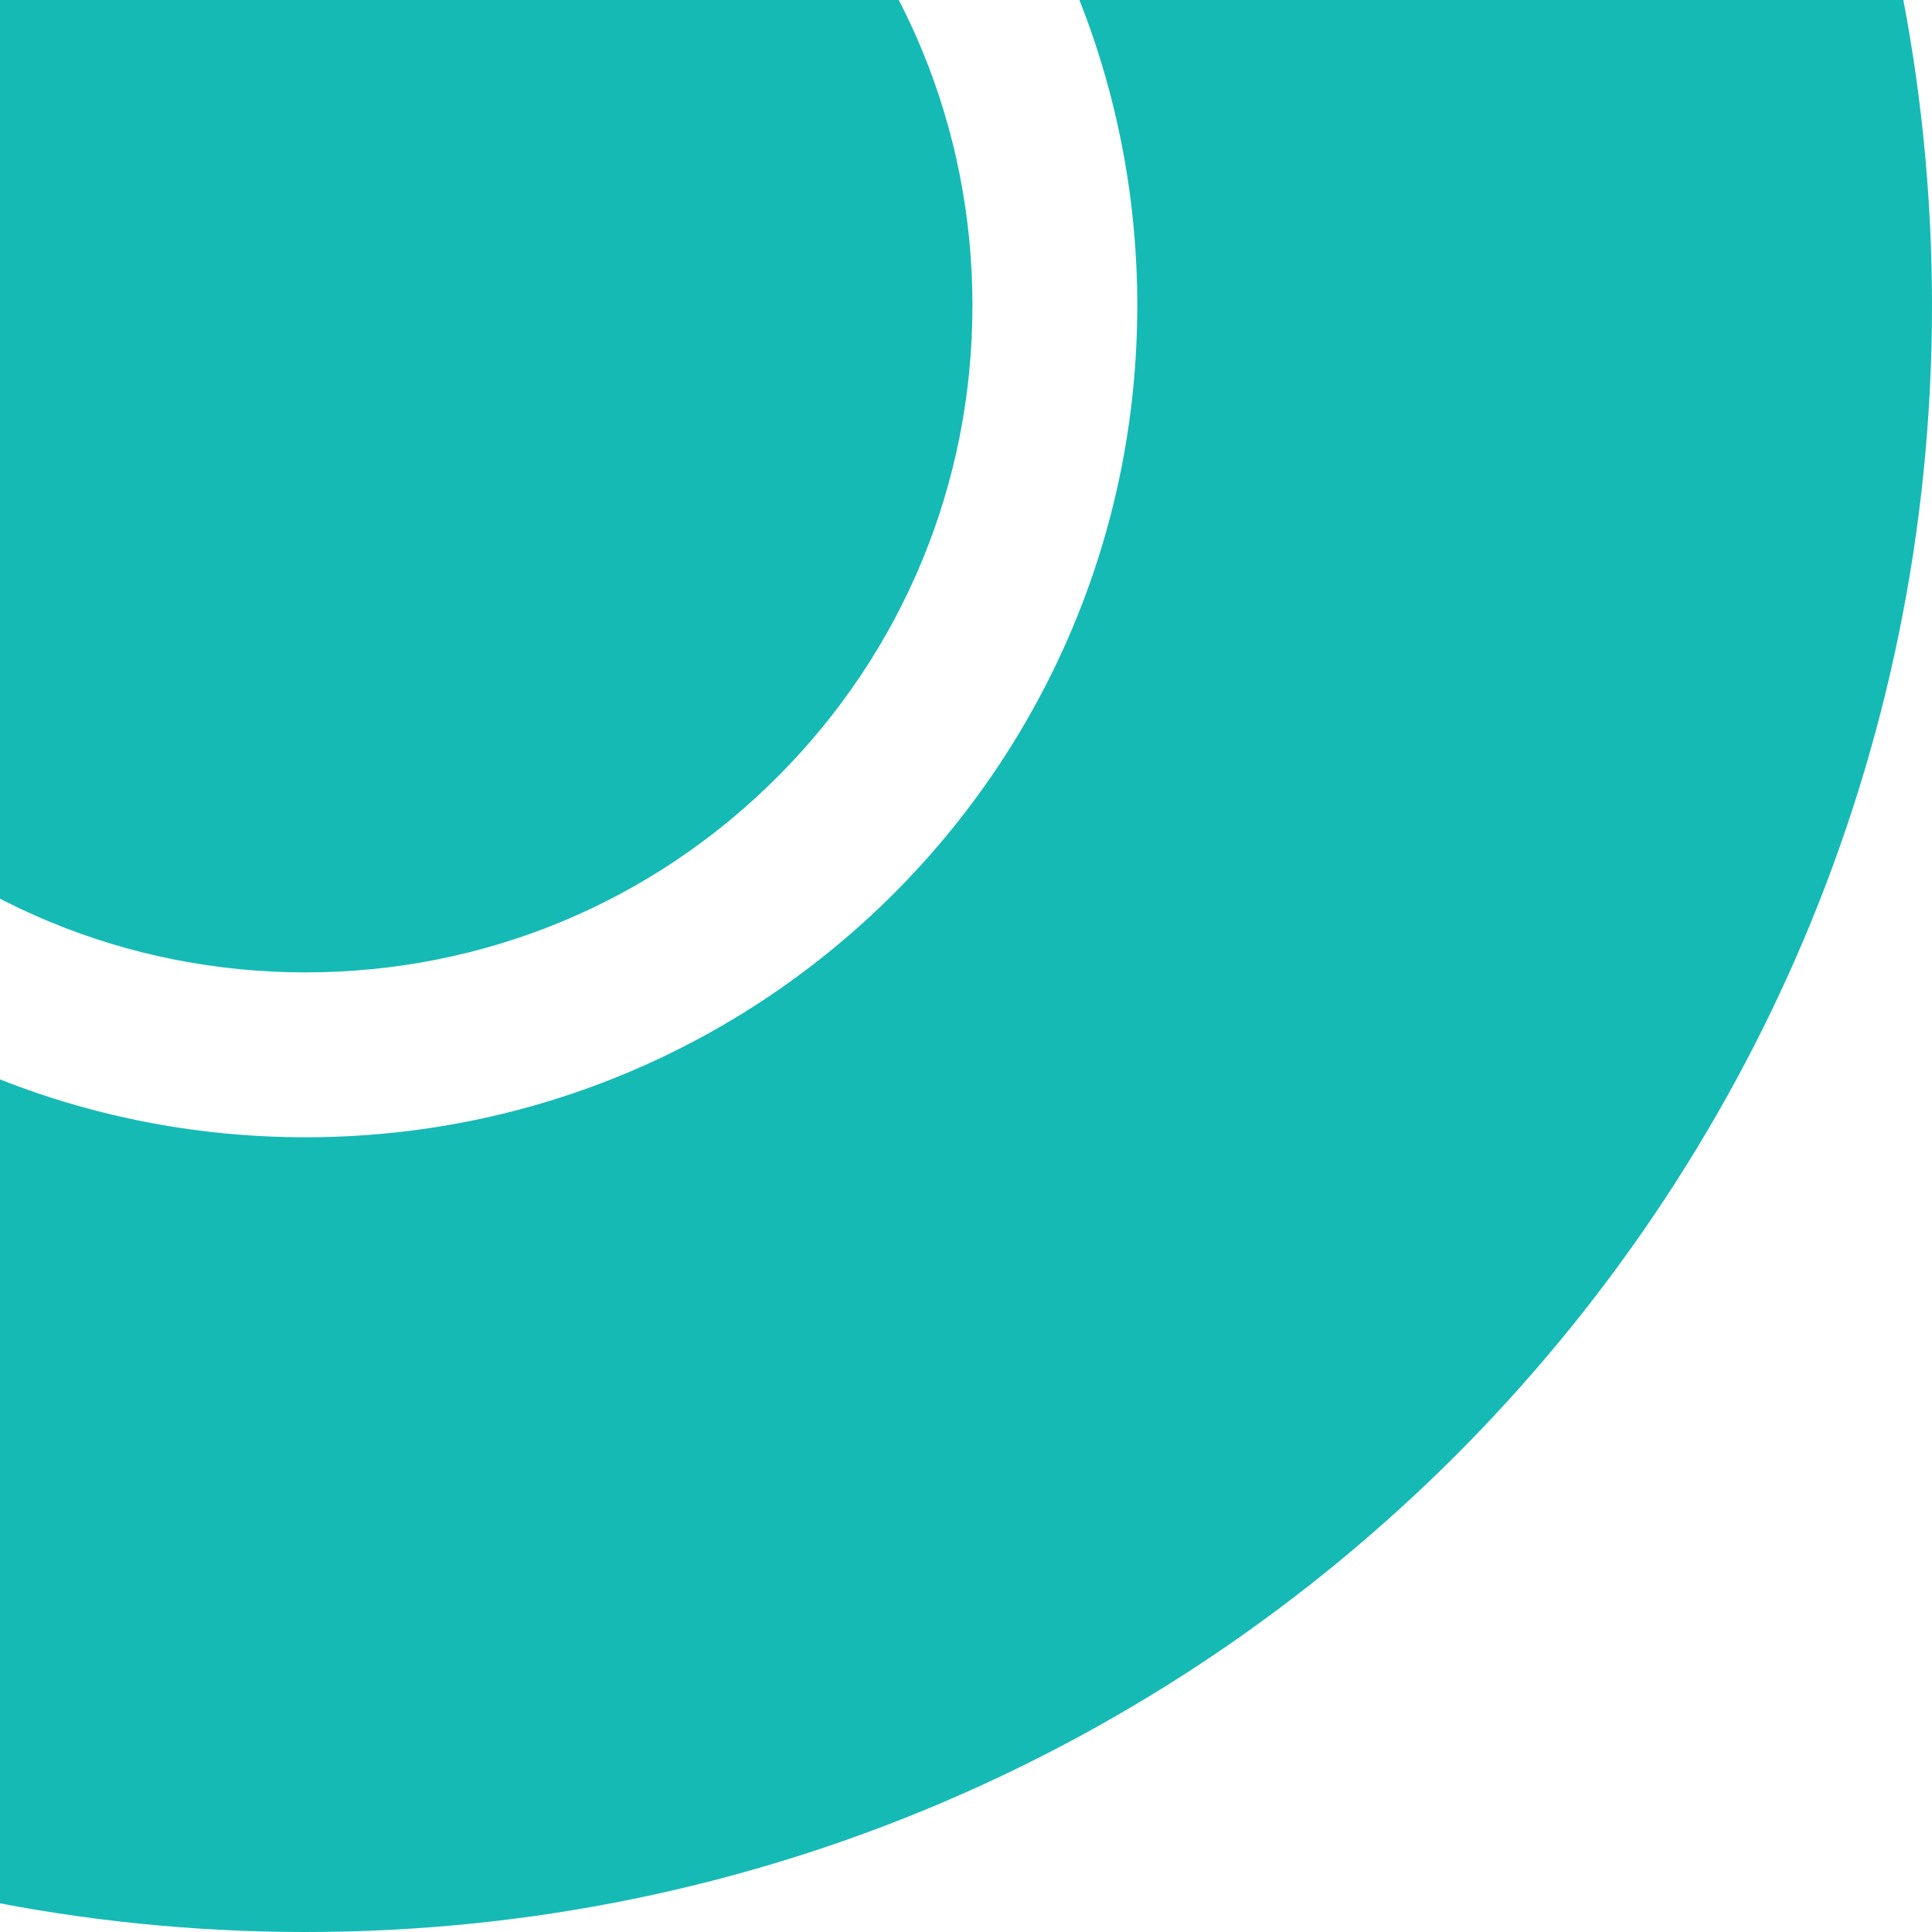
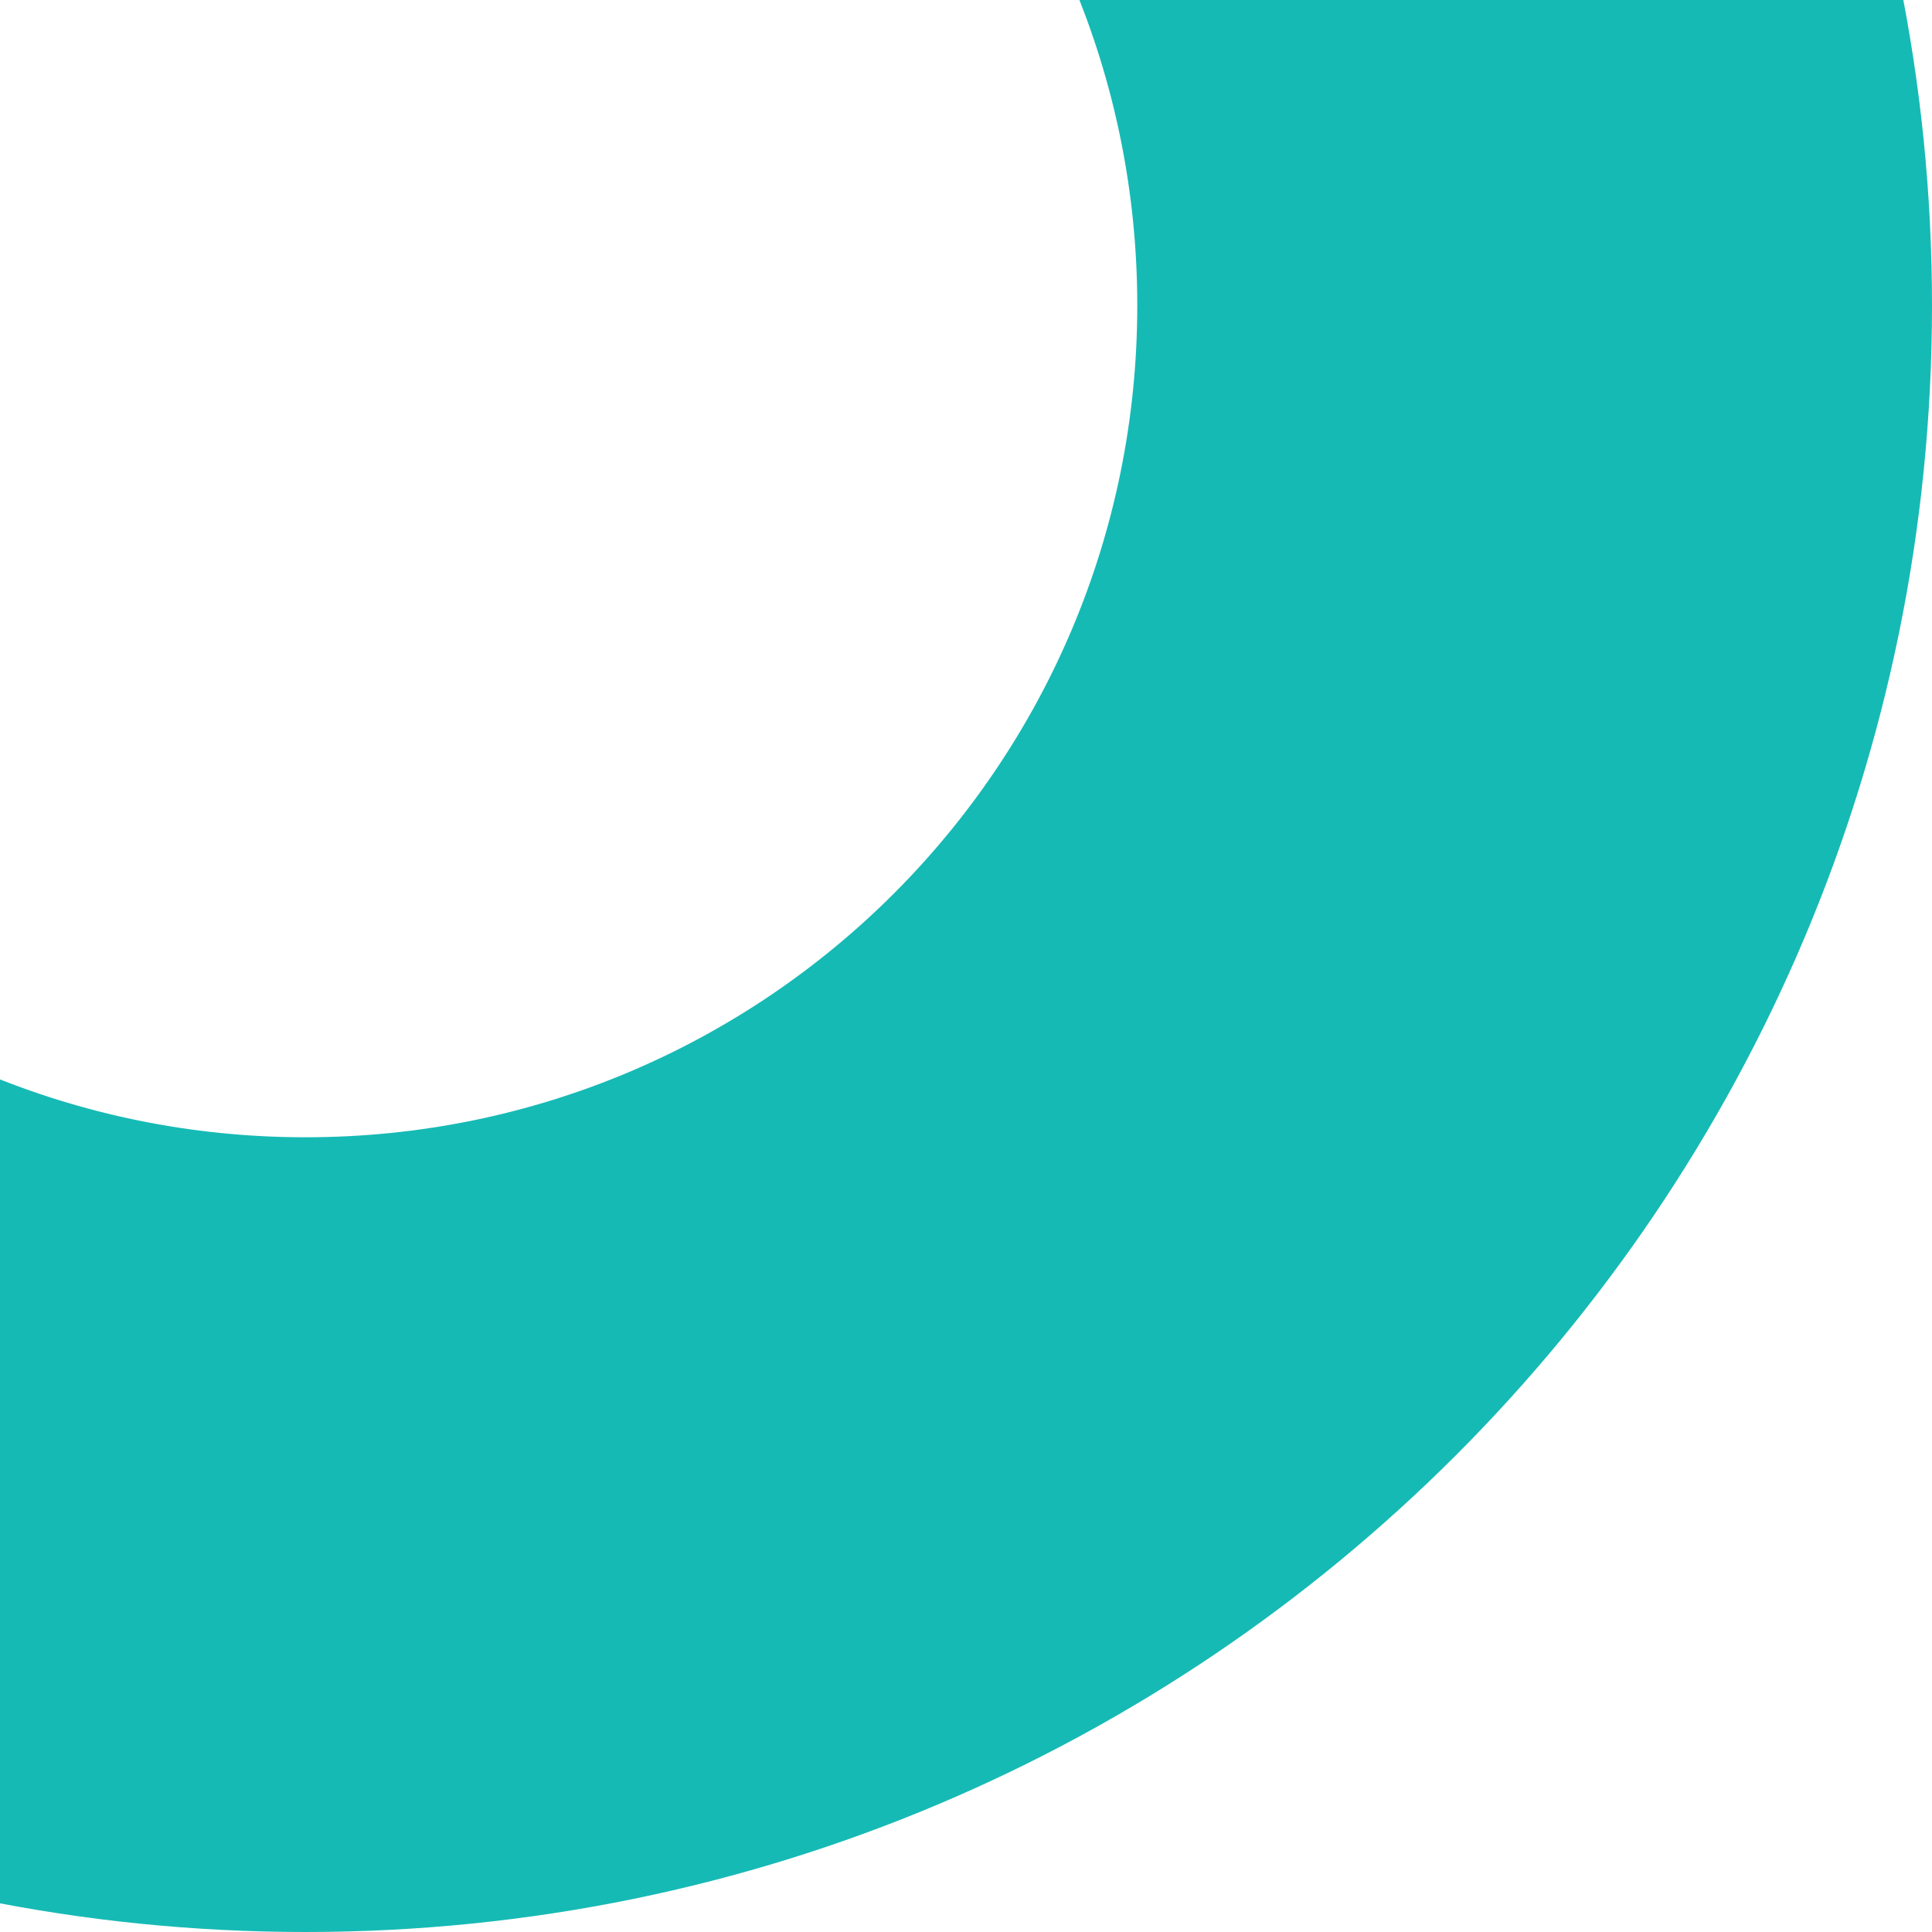
<svg xmlns="http://www.w3.org/2000/svg" width="117" height="117" viewBox="0 0 117 117" fill="none">
  <path d="M18.5 -80C-35.898 -80 -80 -35.898 -80 18.5C-80 72.897 -35.898 117 18.5 117C72.897 117 117 72.897 117 18.5C117 -35.898 72.897 -80 18.5 -80ZM18.5 68.872C-9.328 68.872 -31.872 46.328 -31.872 18.5C-31.872 -9.328 -9.328 -31.872 18.5 -31.872C46.328 -31.872 68.872 -9.328 68.872 18.5C68.872 46.328 46.328 68.872 18.5 68.872Z" fill="#16BAB5" />
-   <path d="M47.067 -10.063C39.443 -17.688 29.283 -21.887 18.504 -21.887C7.725 -21.887 -2.434 -17.688 -10.059 -10.063C-17.683 -2.439 -21.883 7.721 -21.883 18.5C-21.883 29.279 -17.683 39.438 -10.059 47.063C-2.434 54.688 7.725 58.887 18.504 58.887C29.283 58.887 39.443 54.688 47.067 47.063C54.692 39.438 58.891 29.279 58.891 18.5C58.891 7.721 54.692 -2.439 47.067 -10.063Z" fill="#16BAB5" />
</svg>